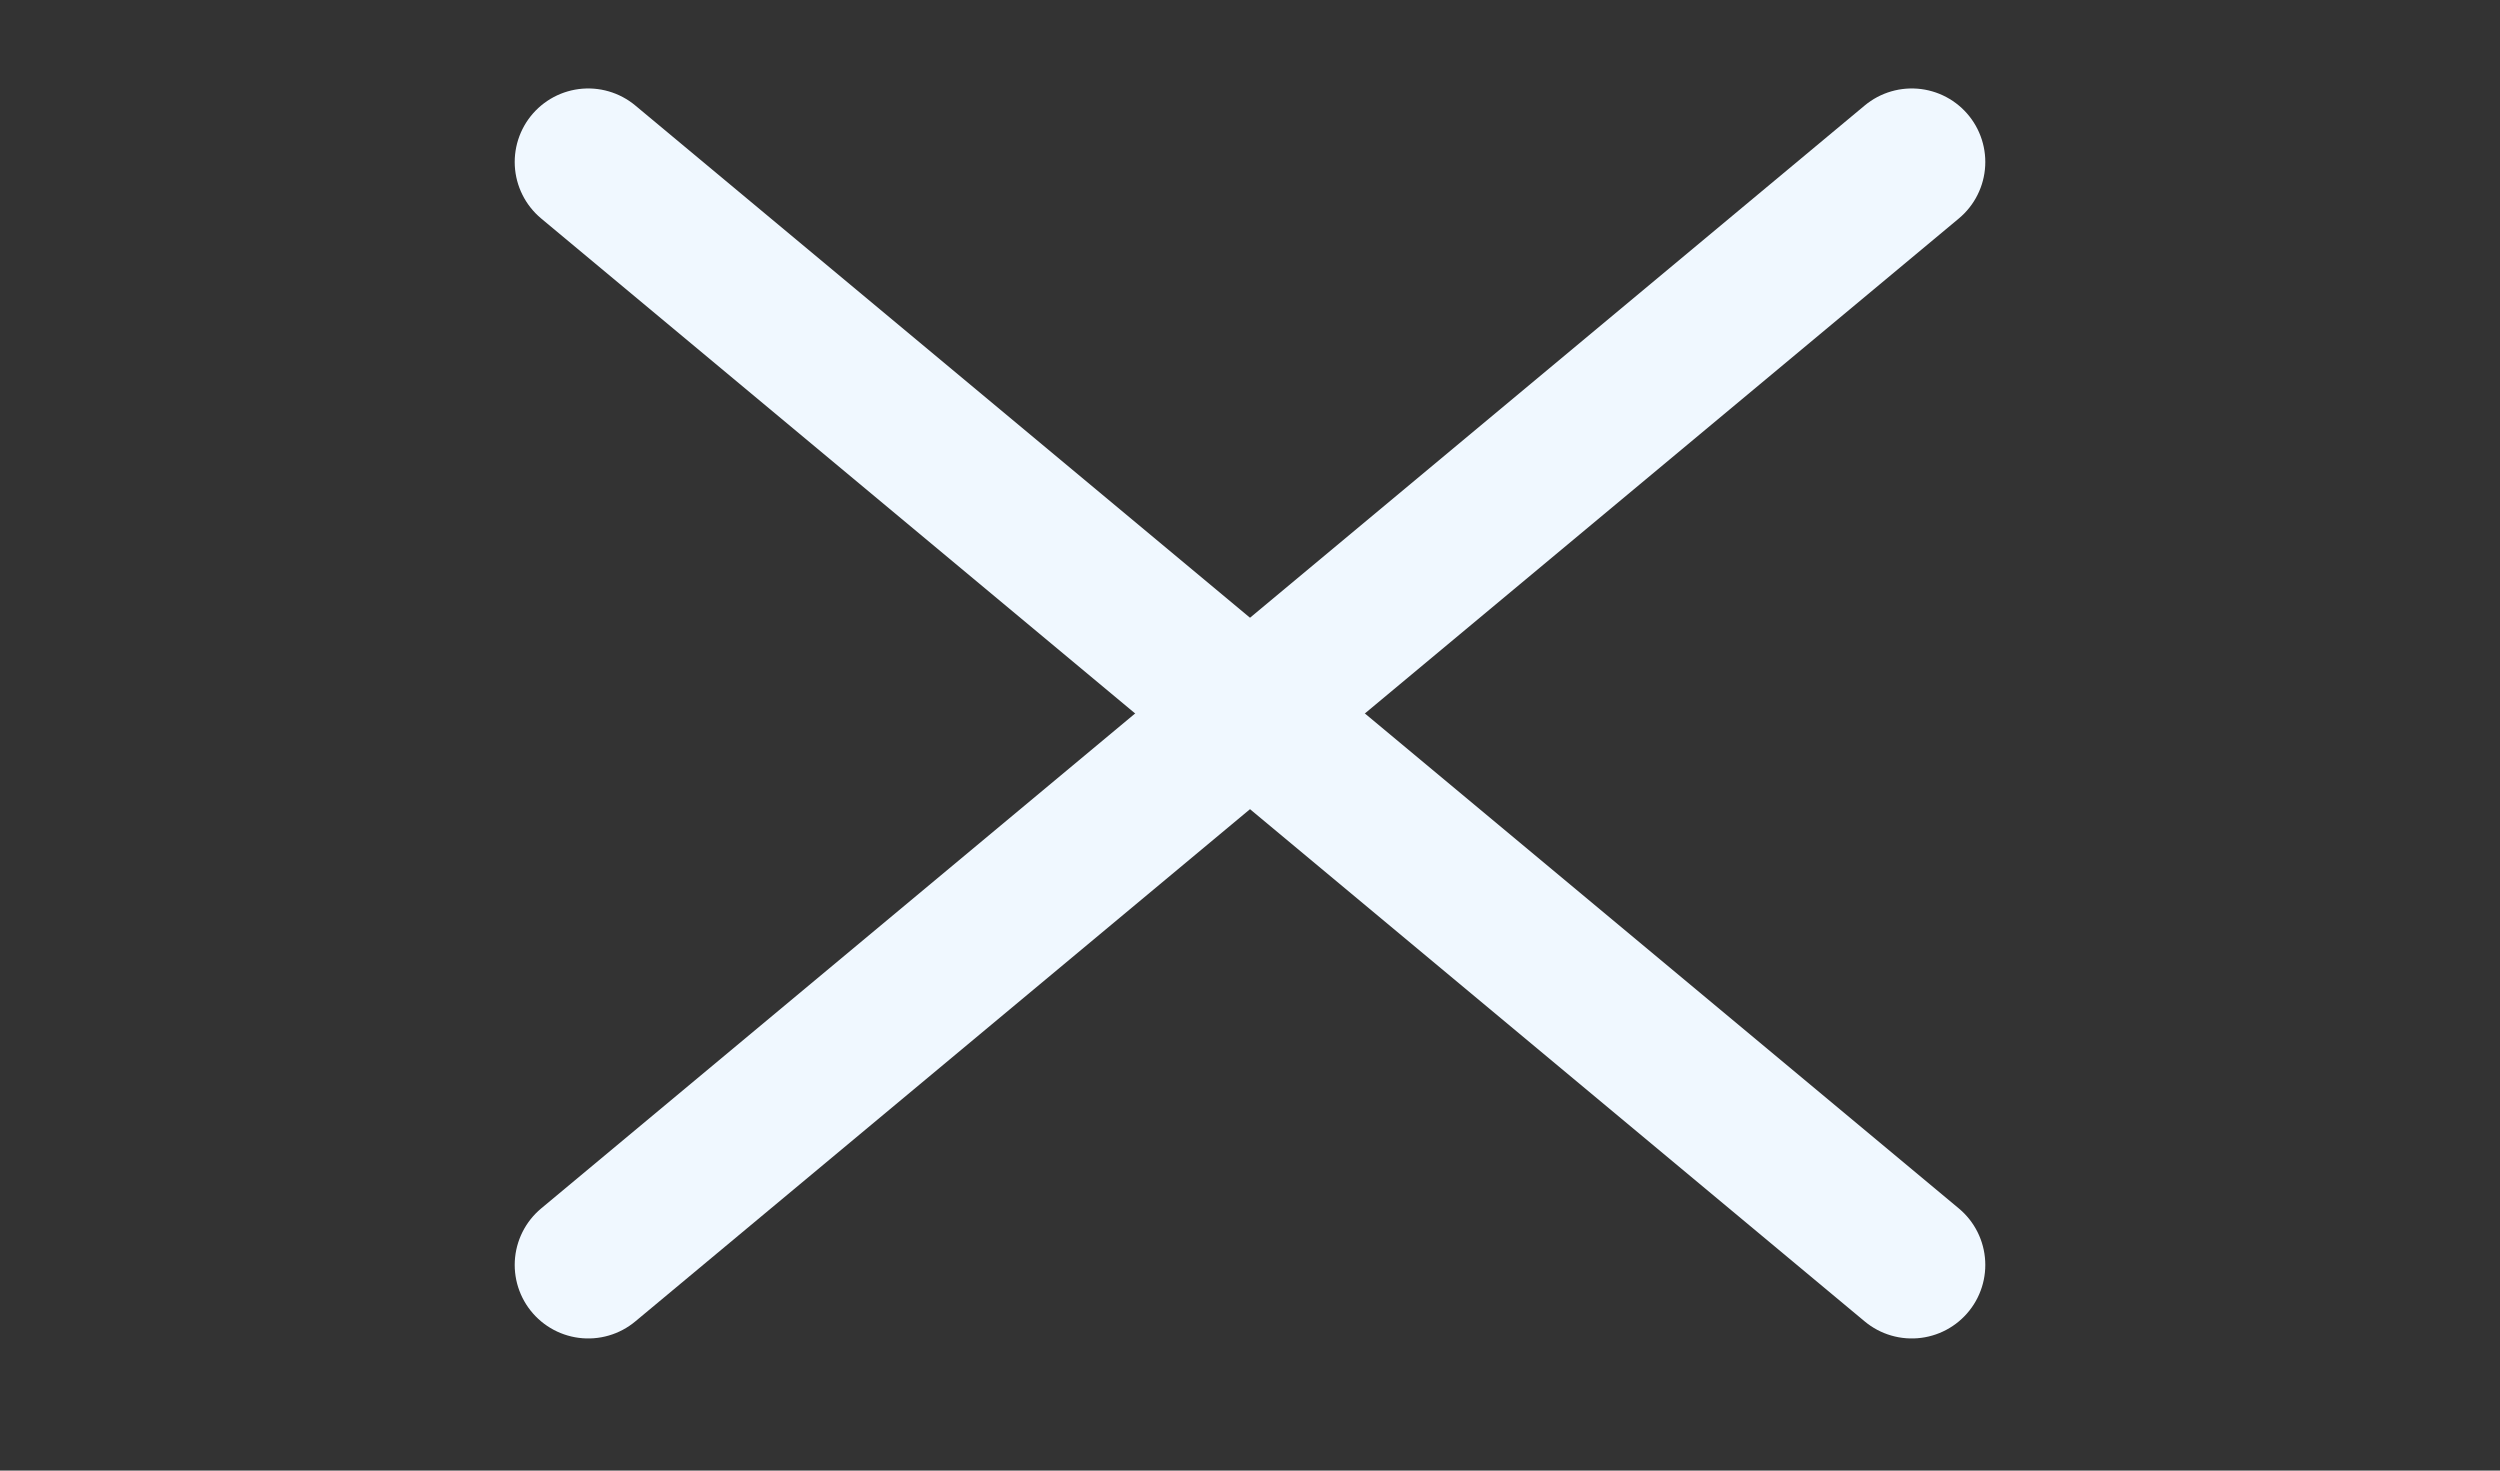
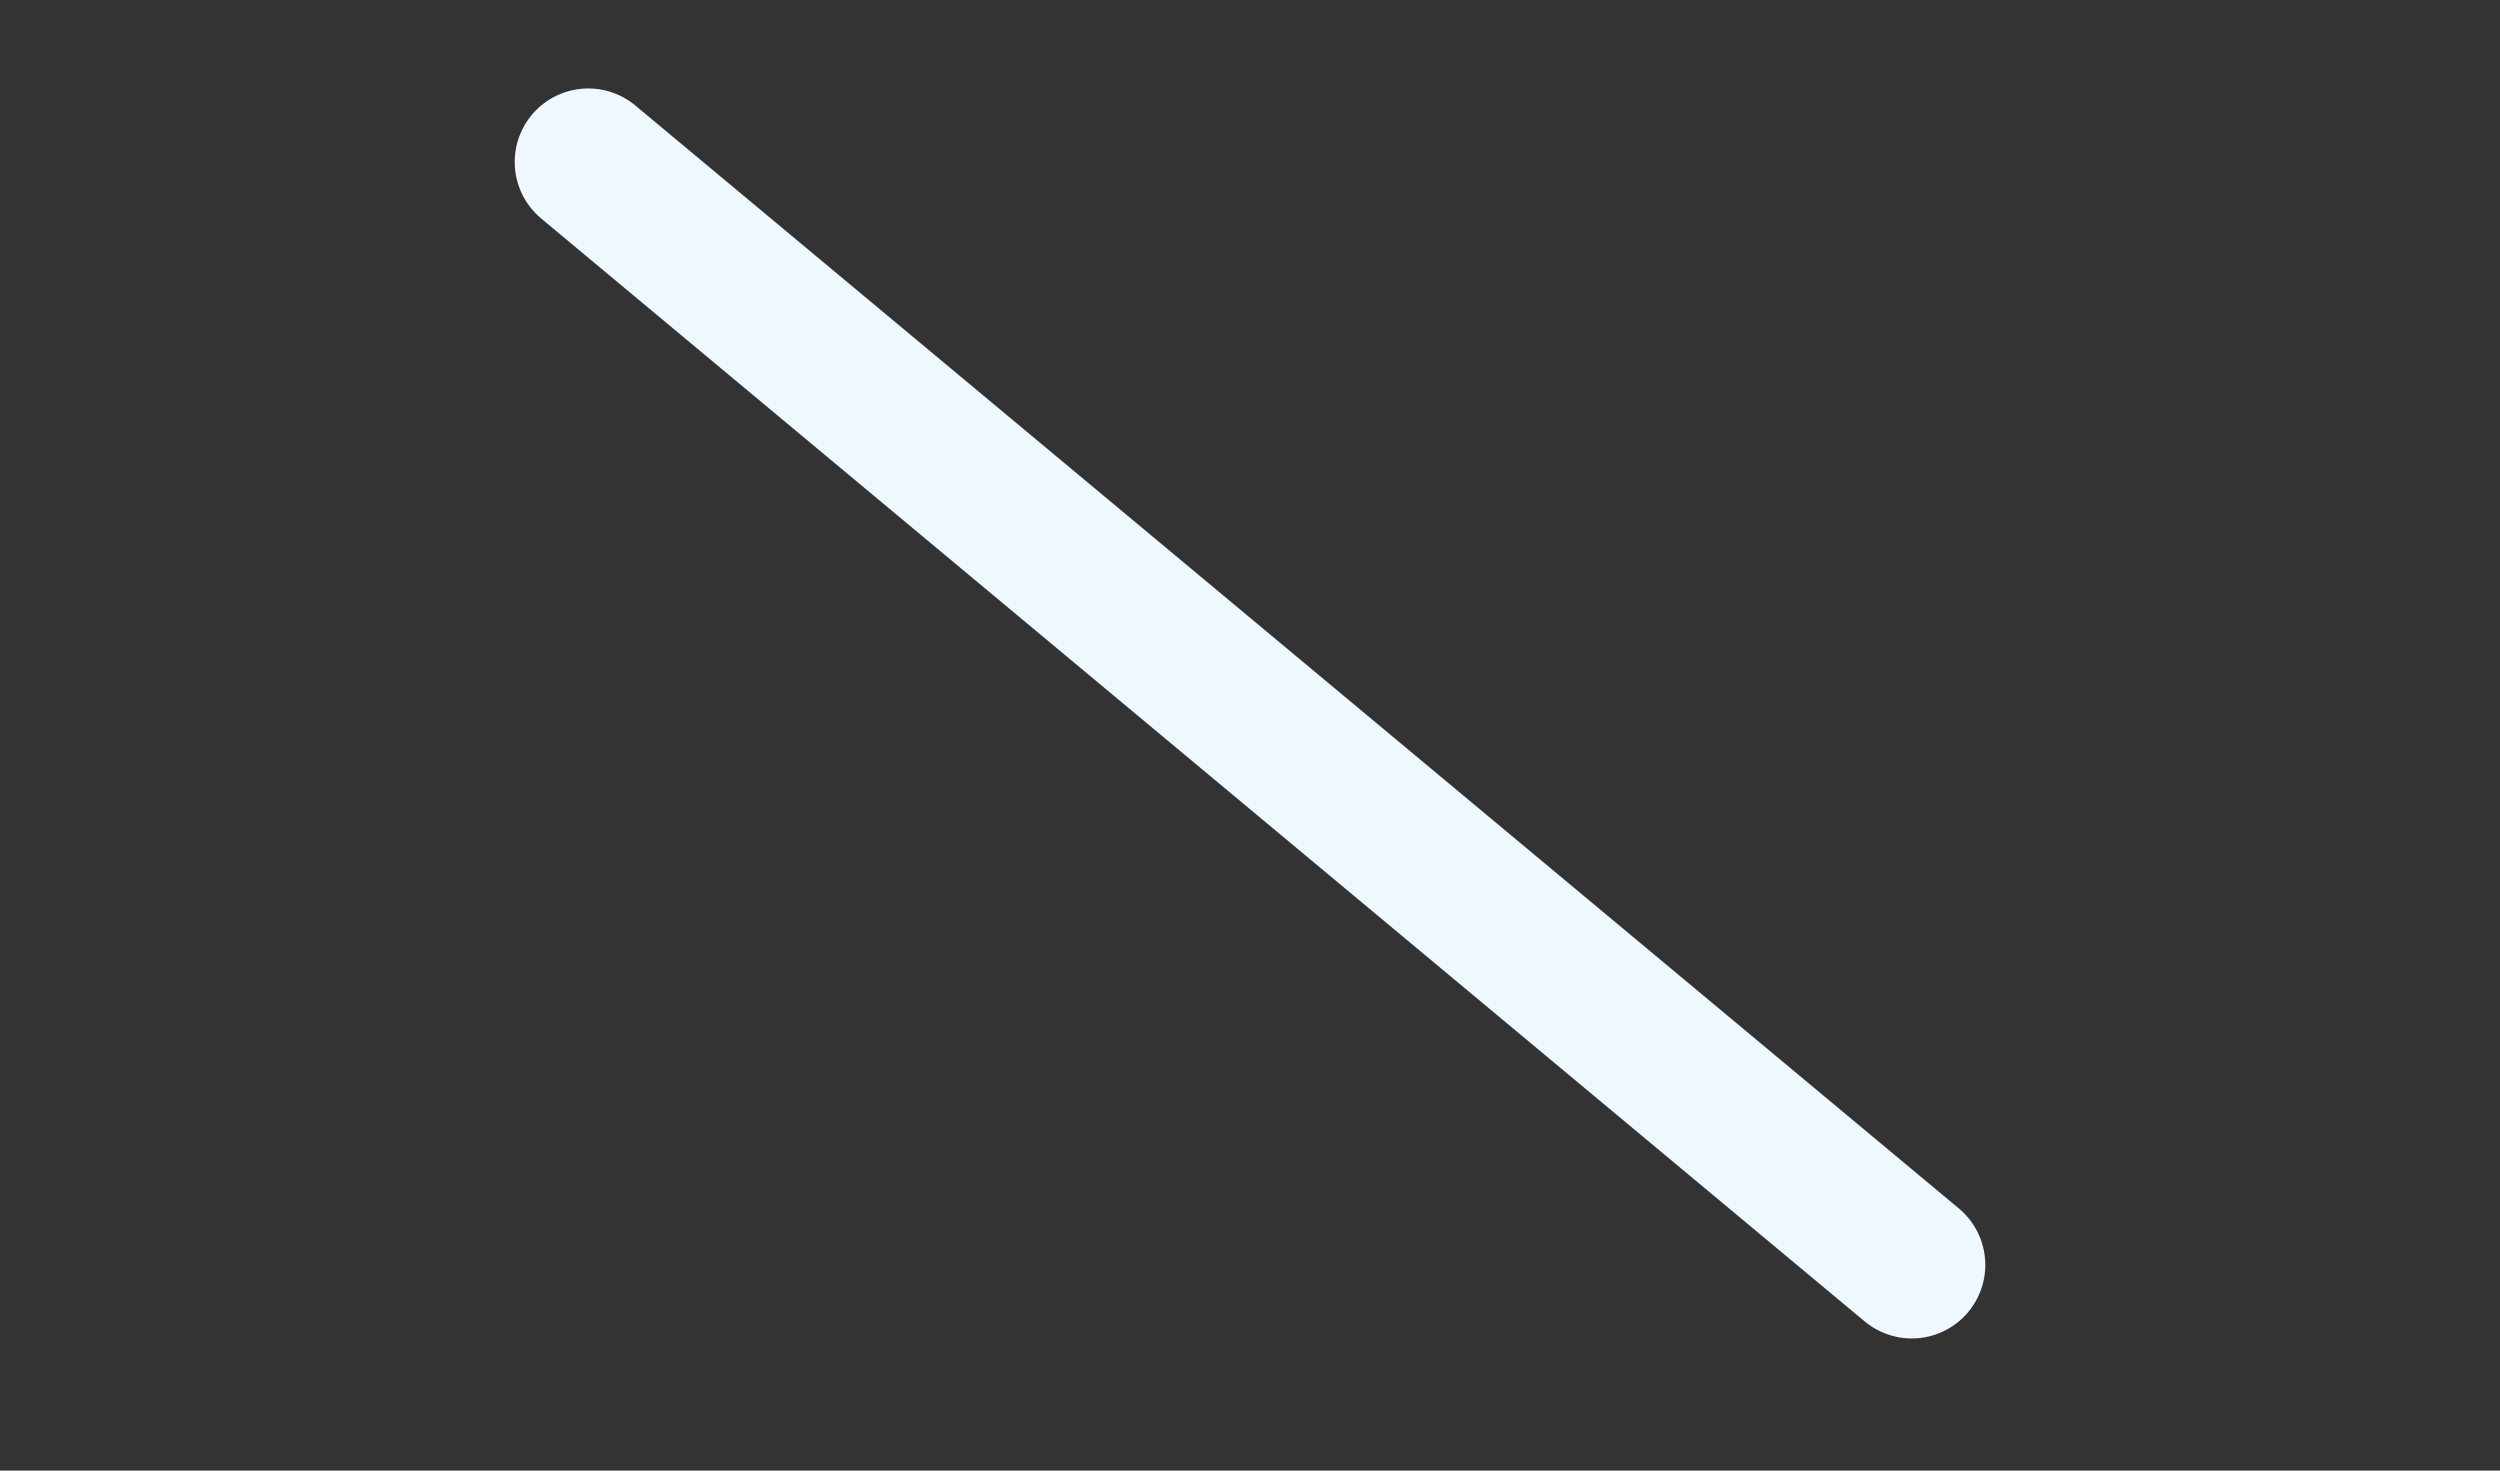
<svg xmlns="http://www.w3.org/2000/svg" width="34" height="20" viewBox="0 0 34 20" fill="none">
  <rect x="0" y="0" width="34" height="20" fill="#333333" stroke="none" />
  <path d="M26 17.203L8 2.203" stroke="#F0F8FF" stroke-width="2" stroke-linecap="round" />
-   <path d="M26 2.203L8 17.203" stroke="#F0F8FF" stroke-width="2" stroke-linecap="round" />
</svg>